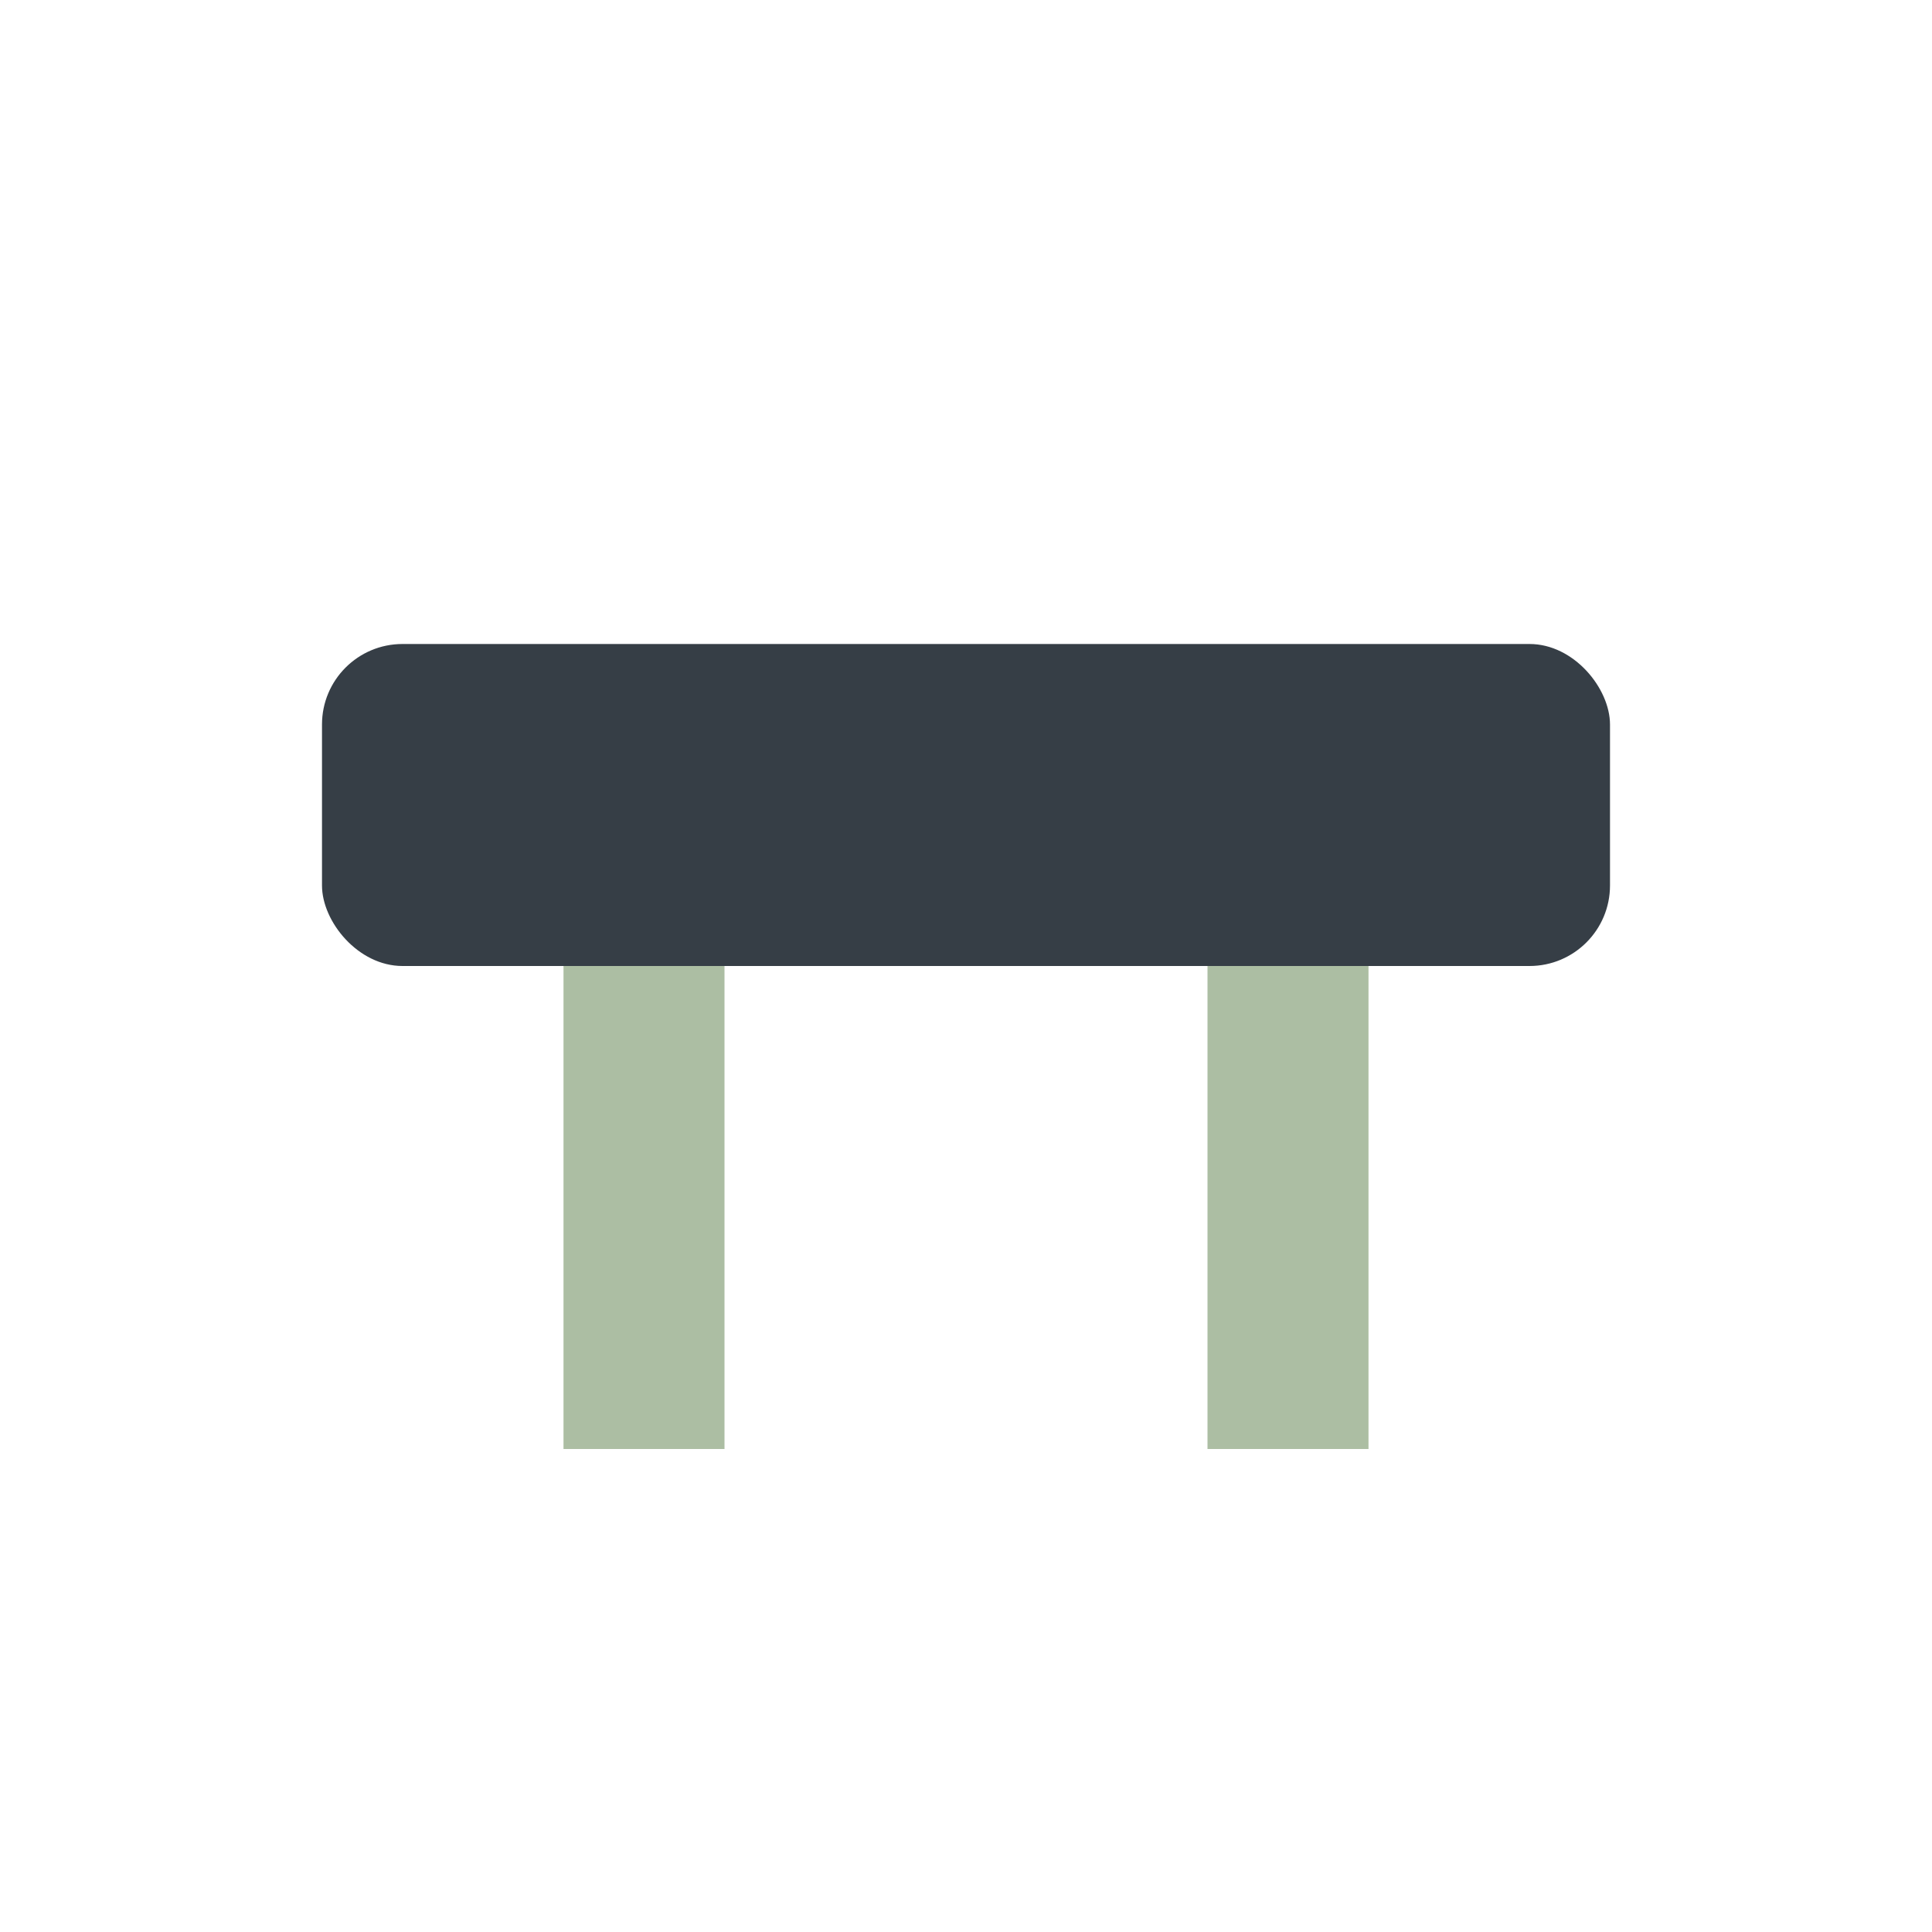
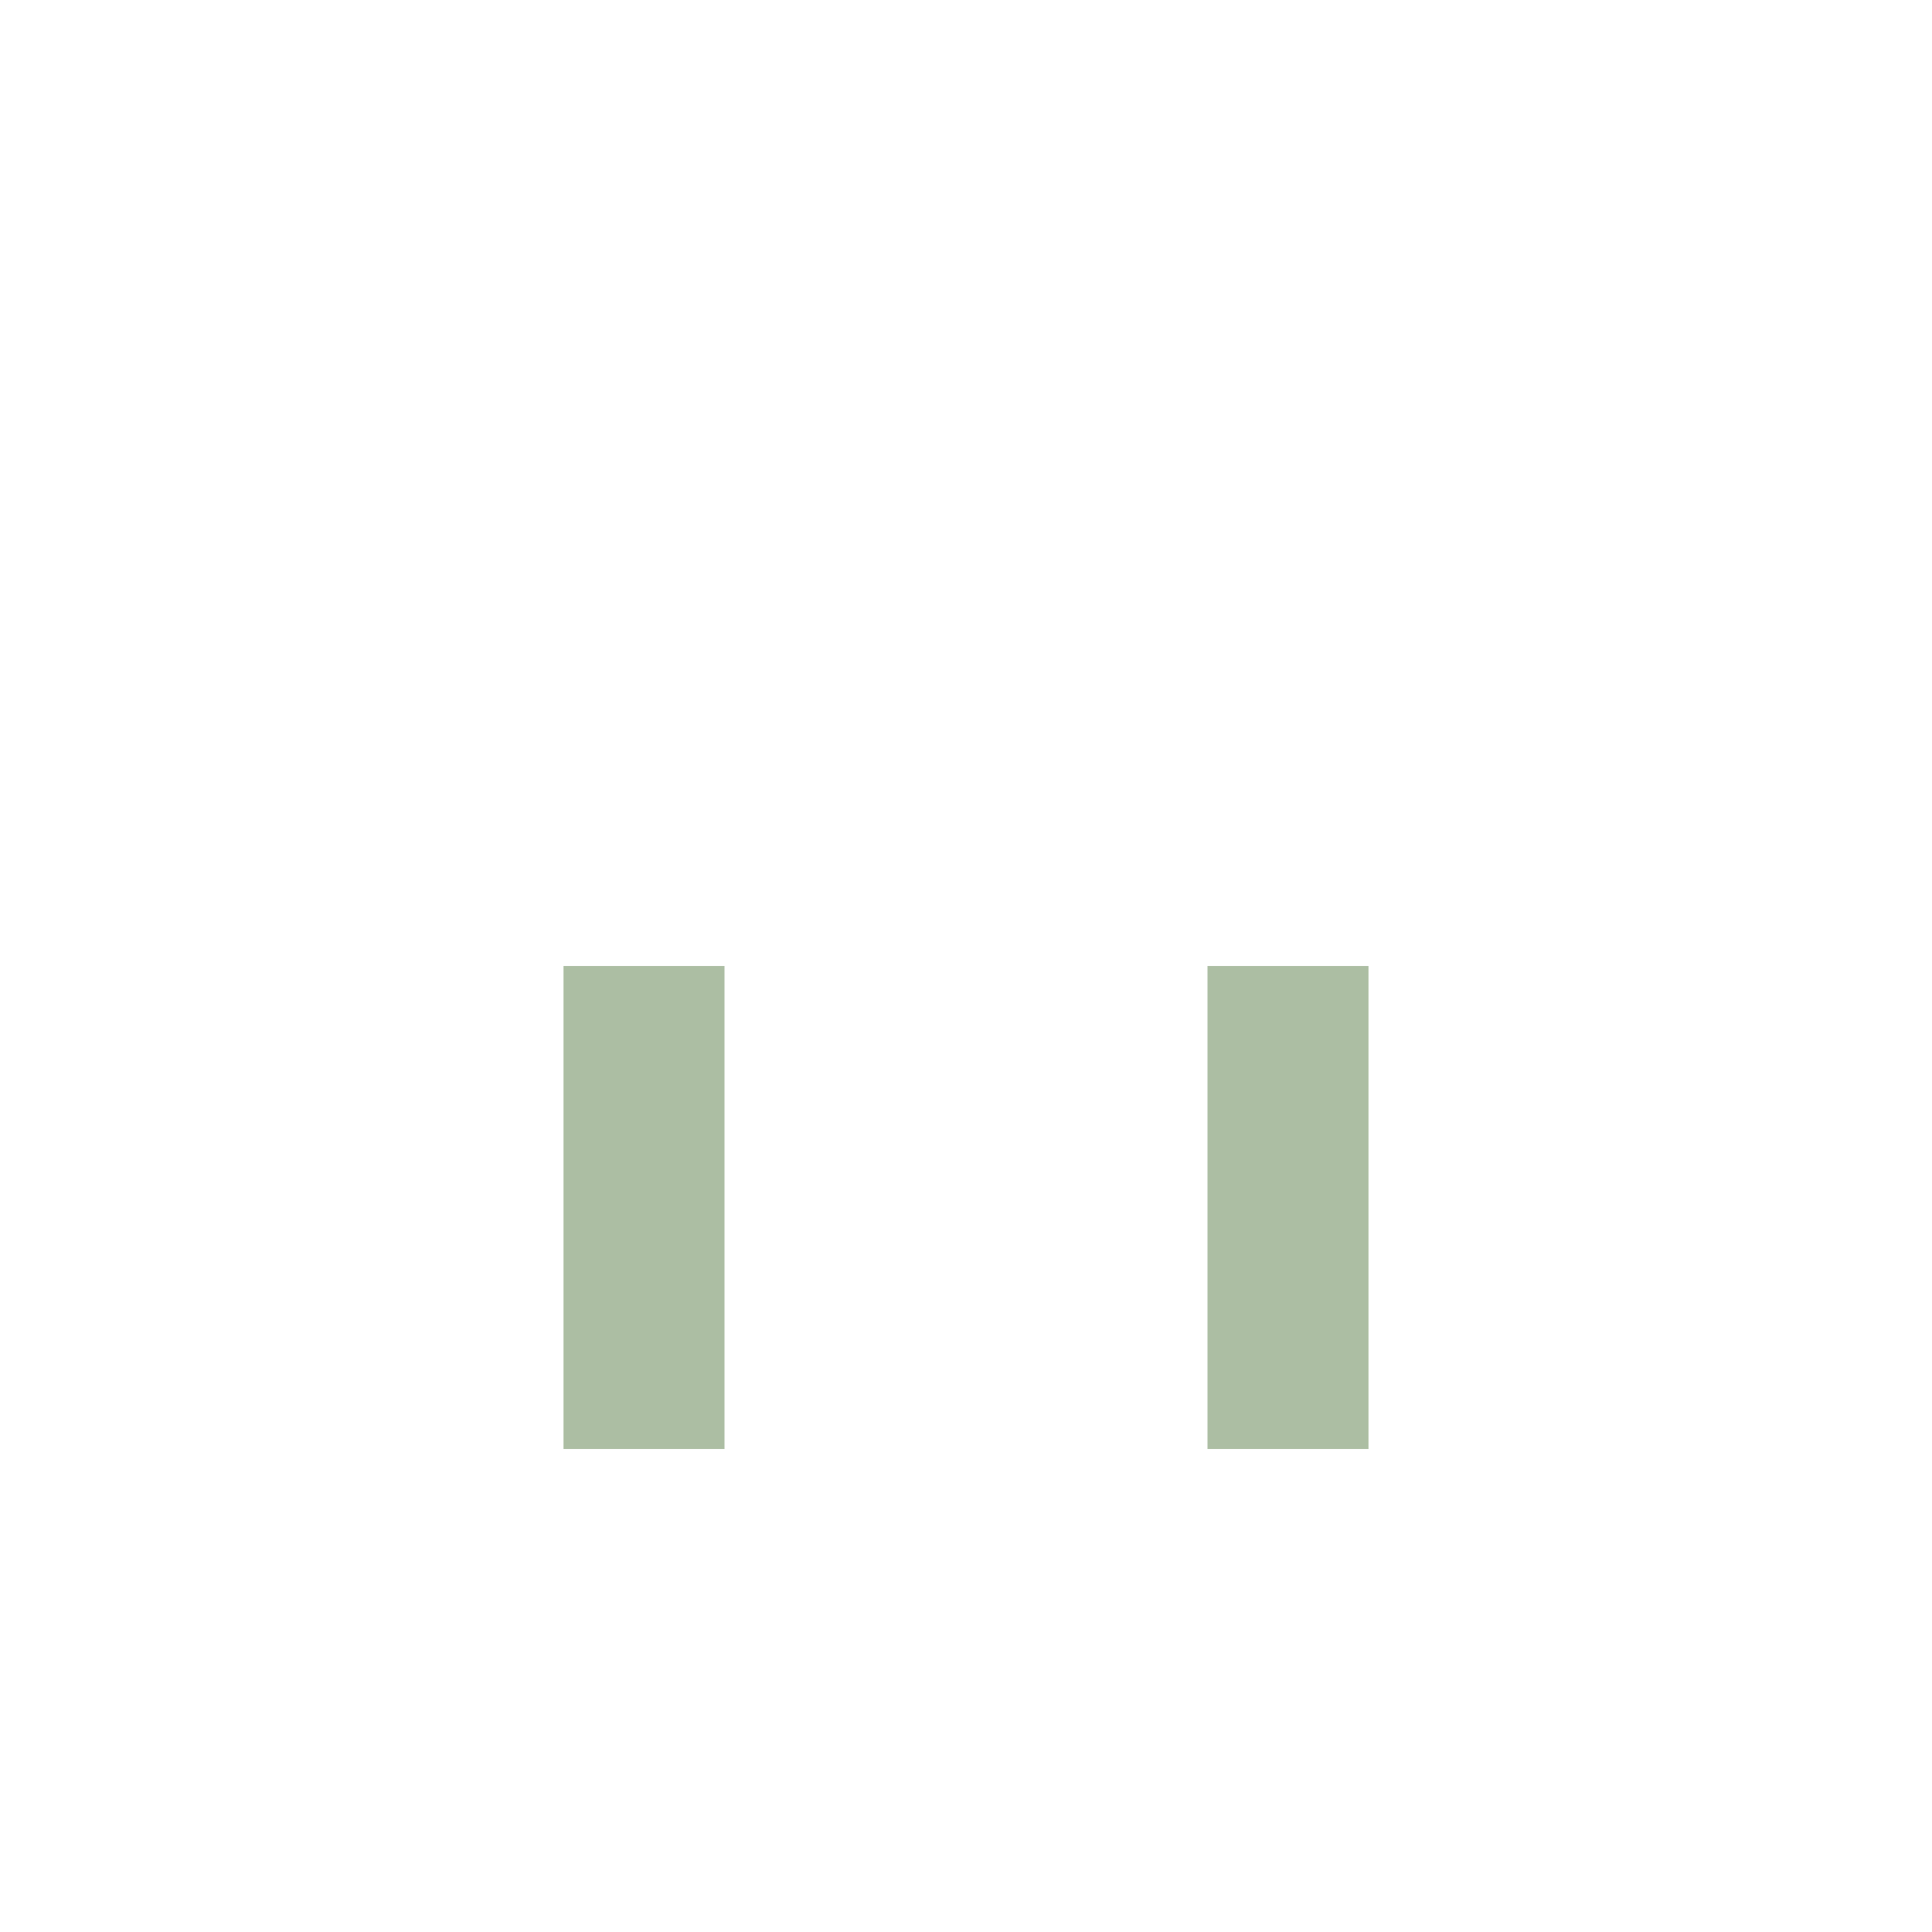
<svg xmlns="http://www.w3.org/2000/svg" width="24" height="24" viewBox="0 0 24 24">
-   <rect x="4" y="8" width="16" height="4" rx="1" fill="#363E46" />
  <rect x="7" y="12" width="2" height="6" fill="#ACBEA3" />
  <rect x="15" y="12" width="2" height="6" fill="#ACBEA3" />
</svg>